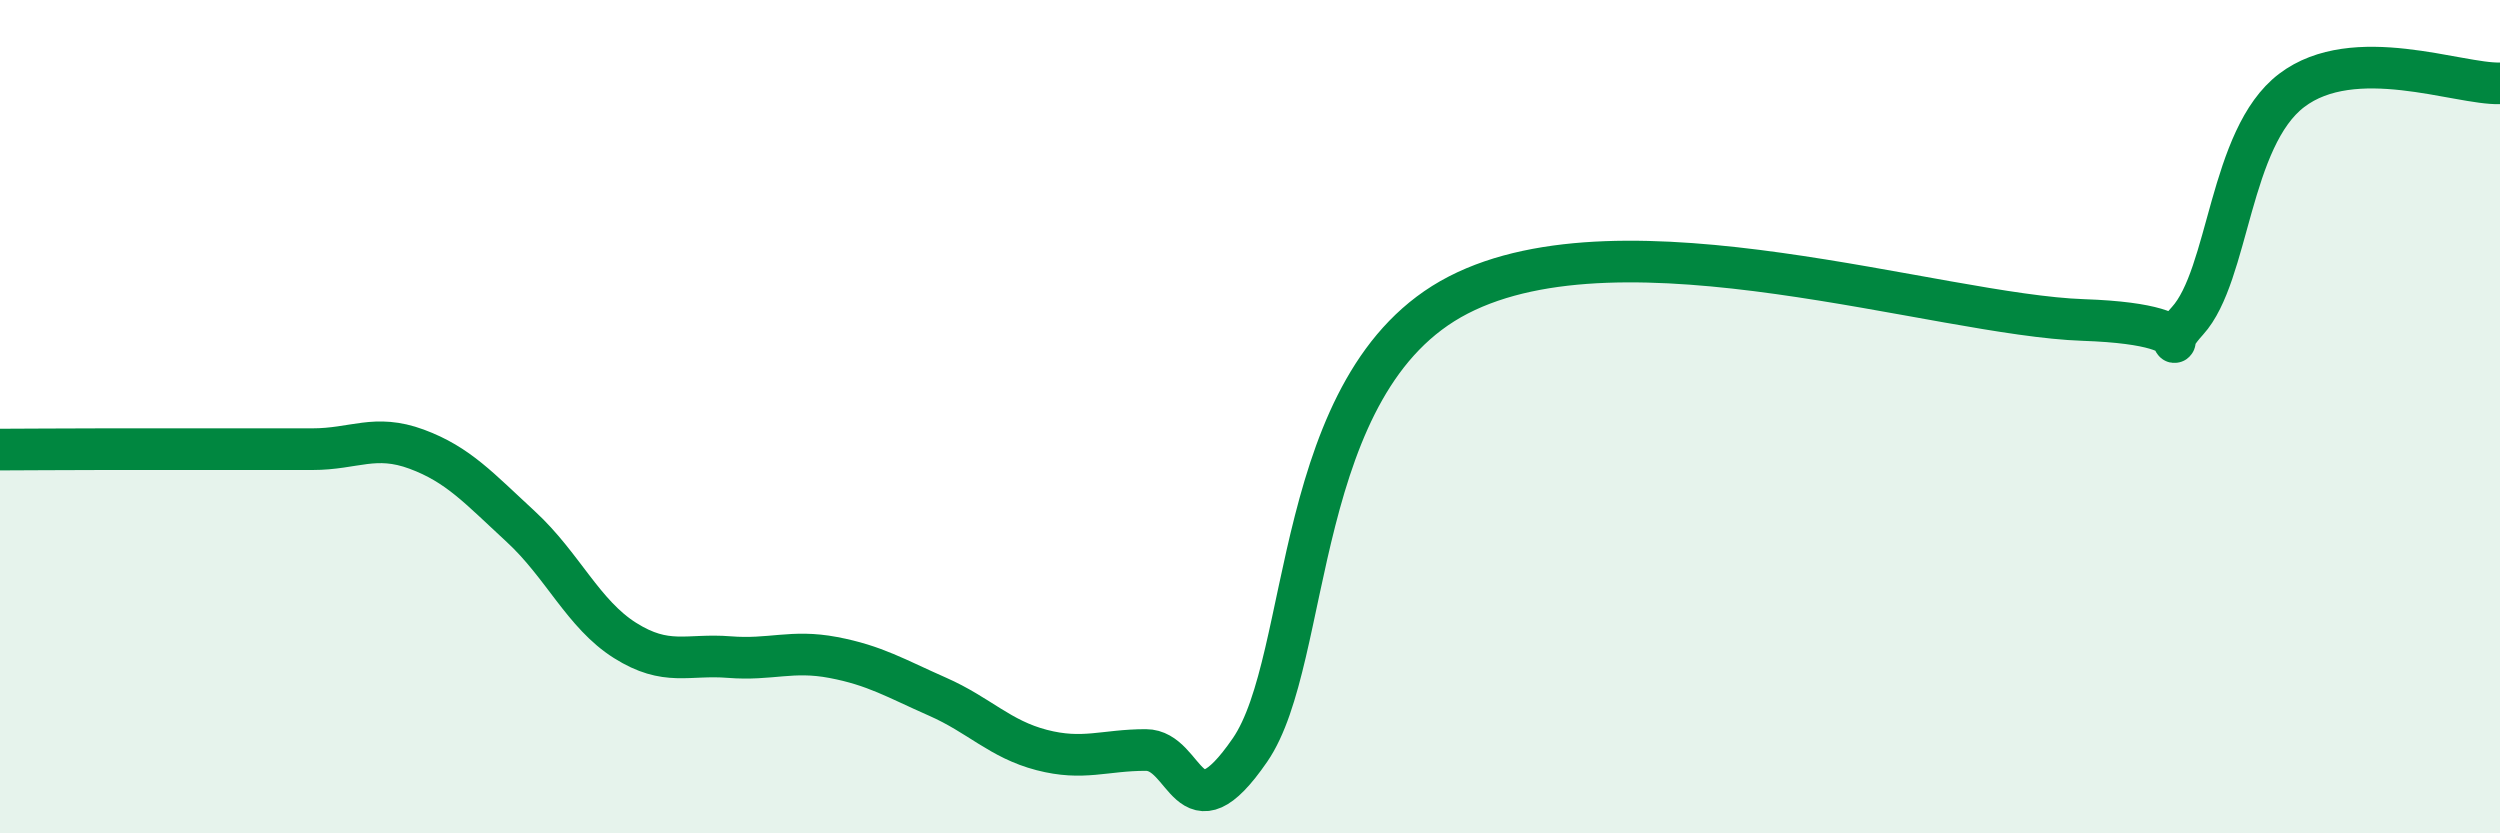
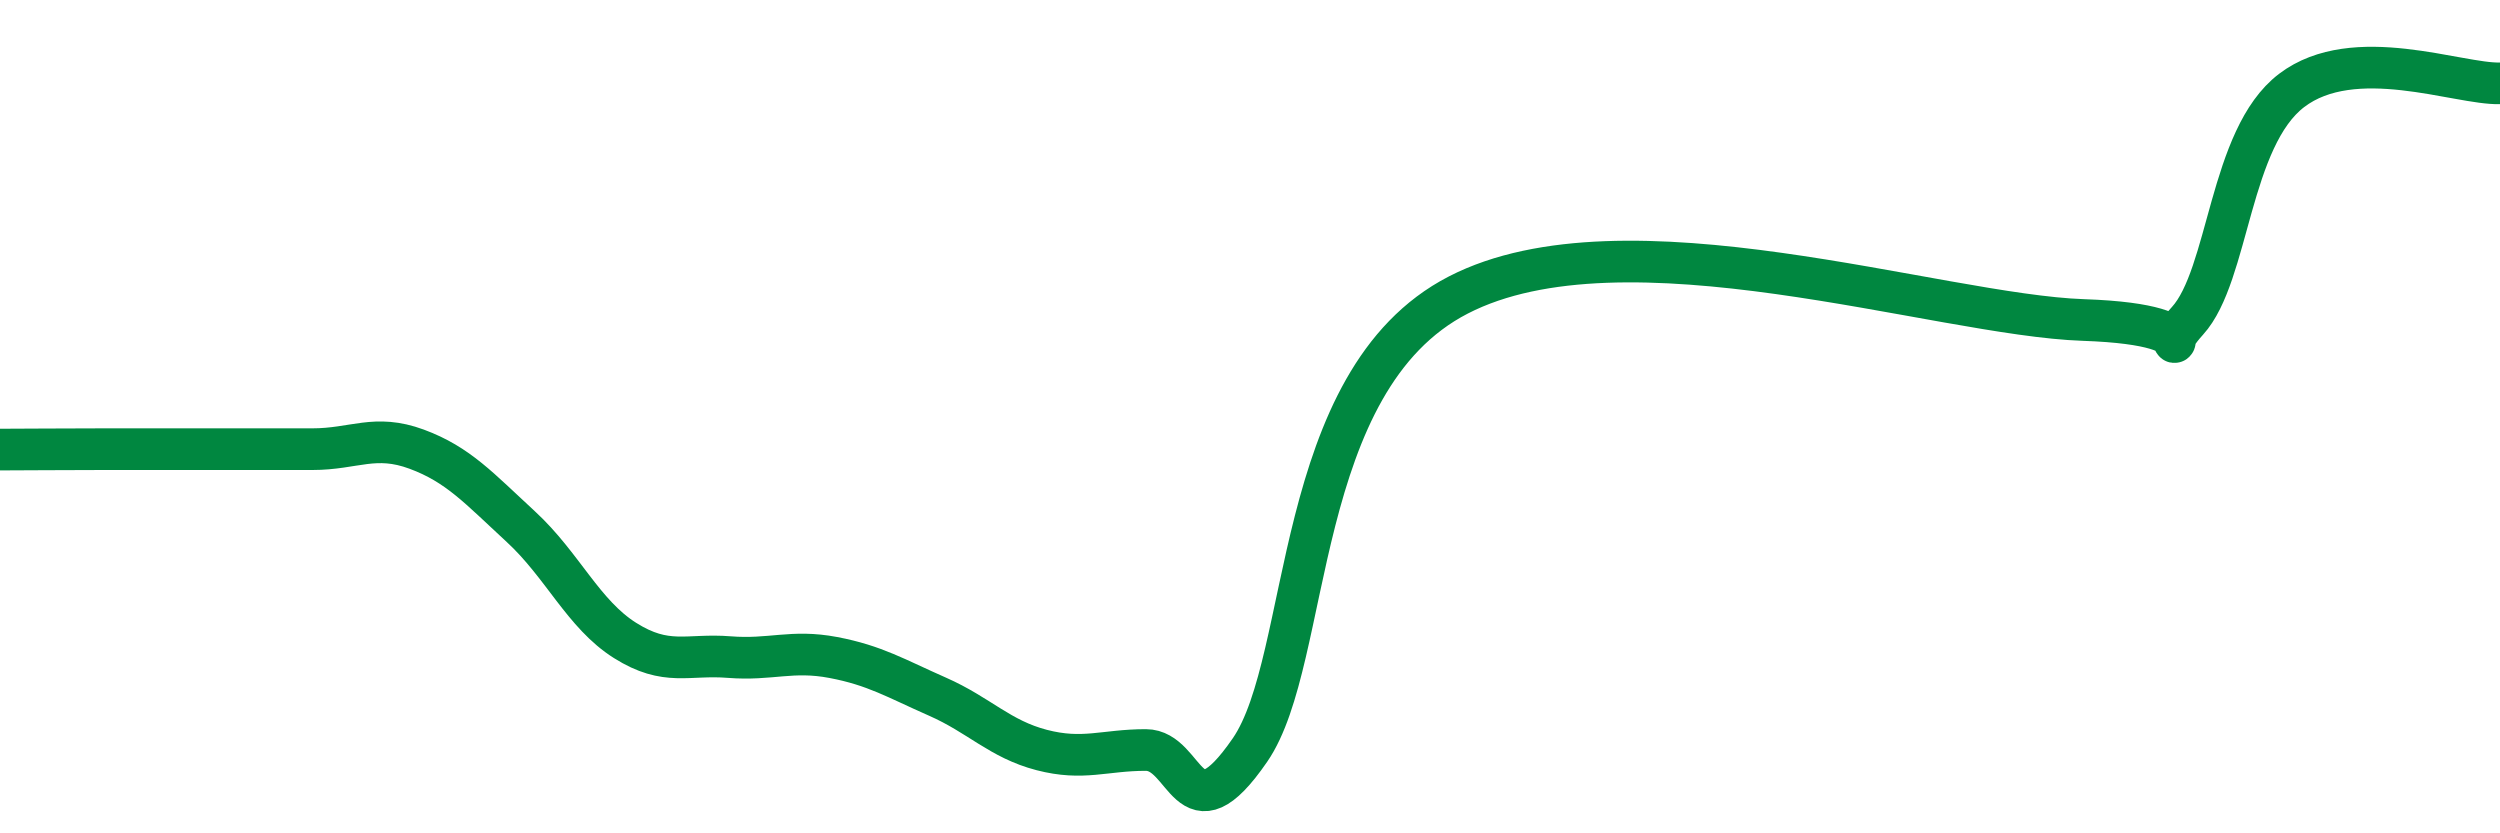
<svg xmlns="http://www.w3.org/2000/svg" width="60" height="20" viewBox="0 0 60 20">
-   <path d="M 0,10.79 C 0.5,10.79 1.5,10.78 2.5,10.78 C 3.5,10.78 4,10.78 5,10.78 C 6,10.78 6.5,10.78 7.5,10.78 C 8.5,10.78 9,10.41 10,10.78 C 11,11.15 11.5,11.72 12.5,12.64 C 13.5,13.56 14,14.74 15,15.37 C 16,16 16.5,15.69 17.5,15.77 C 18.5,15.85 19,15.59 20,15.78 C 21,15.97 21.5,16.28 22.5,16.72 C 23.5,17.16 24,17.74 25,18 C 26,18.26 26.5,18 27.5,18 C 28.5,18 28.5,20.18 30,18 C 31.5,15.82 31,9.14 35,7.08 C 39,5.02 46.5,7.56 50,7.68 C 53.5,7.8 51.5,8.8 52.5,7.7 C 53.5,6.6 53.5,3.31 55,2.17 C 56.5,1.03 59,2.03 60,2L60 20L0 20Z" fill="#008740" opacity="0.1" stroke-linecap="round" stroke-linejoin="round" />
  <path d="M 0,10.79 C 0.5,10.79 1.5,10.78 2.5,10.78 C 3.5,10.78 4,10.78 5,10.78 C 6,10.78 6.5,10.78 7.5,10.78 C 8.5,10.78 9,10.41 10,10.78 C 11,11.15 11.5,11.72 12.5,12.64 C 13.5,13.56 14,14.74 15,15.37 C 16,16 16.5,15.69 17.5,15.77 C 18.5,15.85 19,15.59 20,15.78 C 21,15.97 21.5,16.28 22.5,16.72 C 23.5,17.16 24,17.74 25,18 C 26,18.26 26.5,18 27.5,18 C 28.5,18 28.5,20.18 30,18 C 31.5,15.82 31,9.14 35,7.08 C 39,5.02 46.5,7.56 50,7.68 C 53.5,7.8 51.5,8.8 52.5,7.7 C 53.5,6.6 53.5,3.31 55,2.17 C 56.5,1.03 59,2.03 60,2" stroke="#008740" stroke-width="1" fill="none" stroke-linecap="round" stroke-linejoin="round" />
</svg>